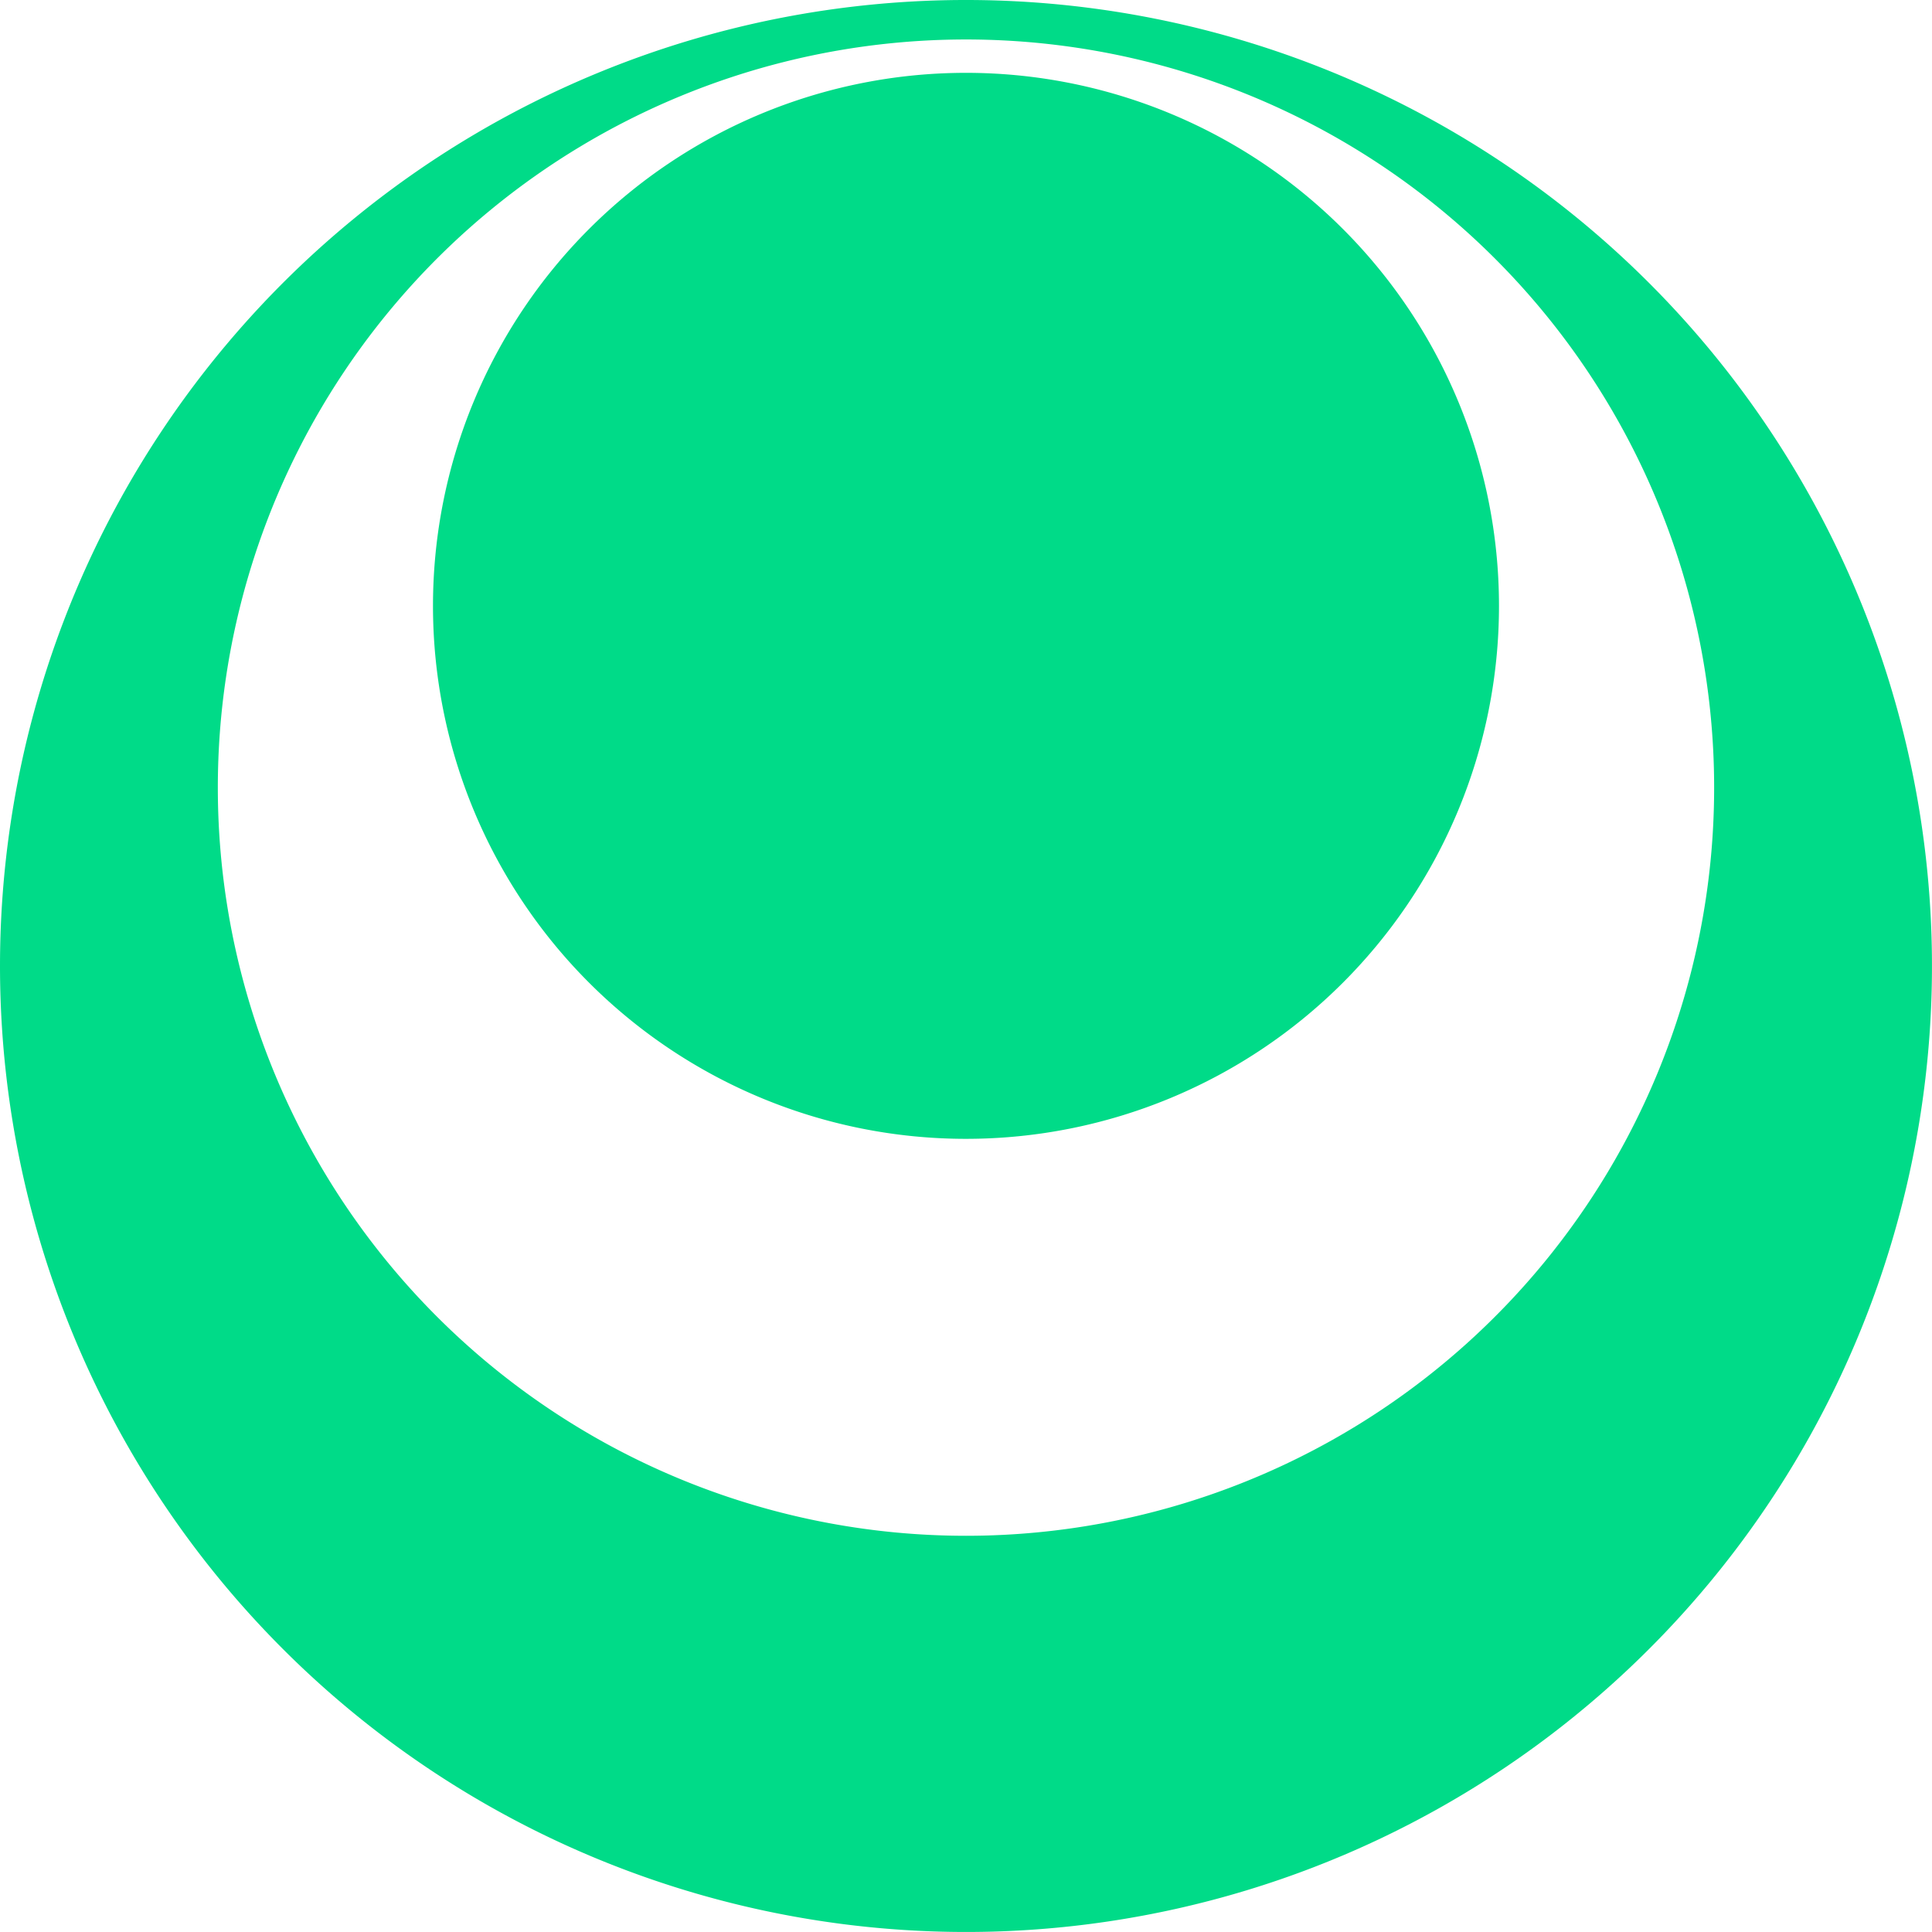
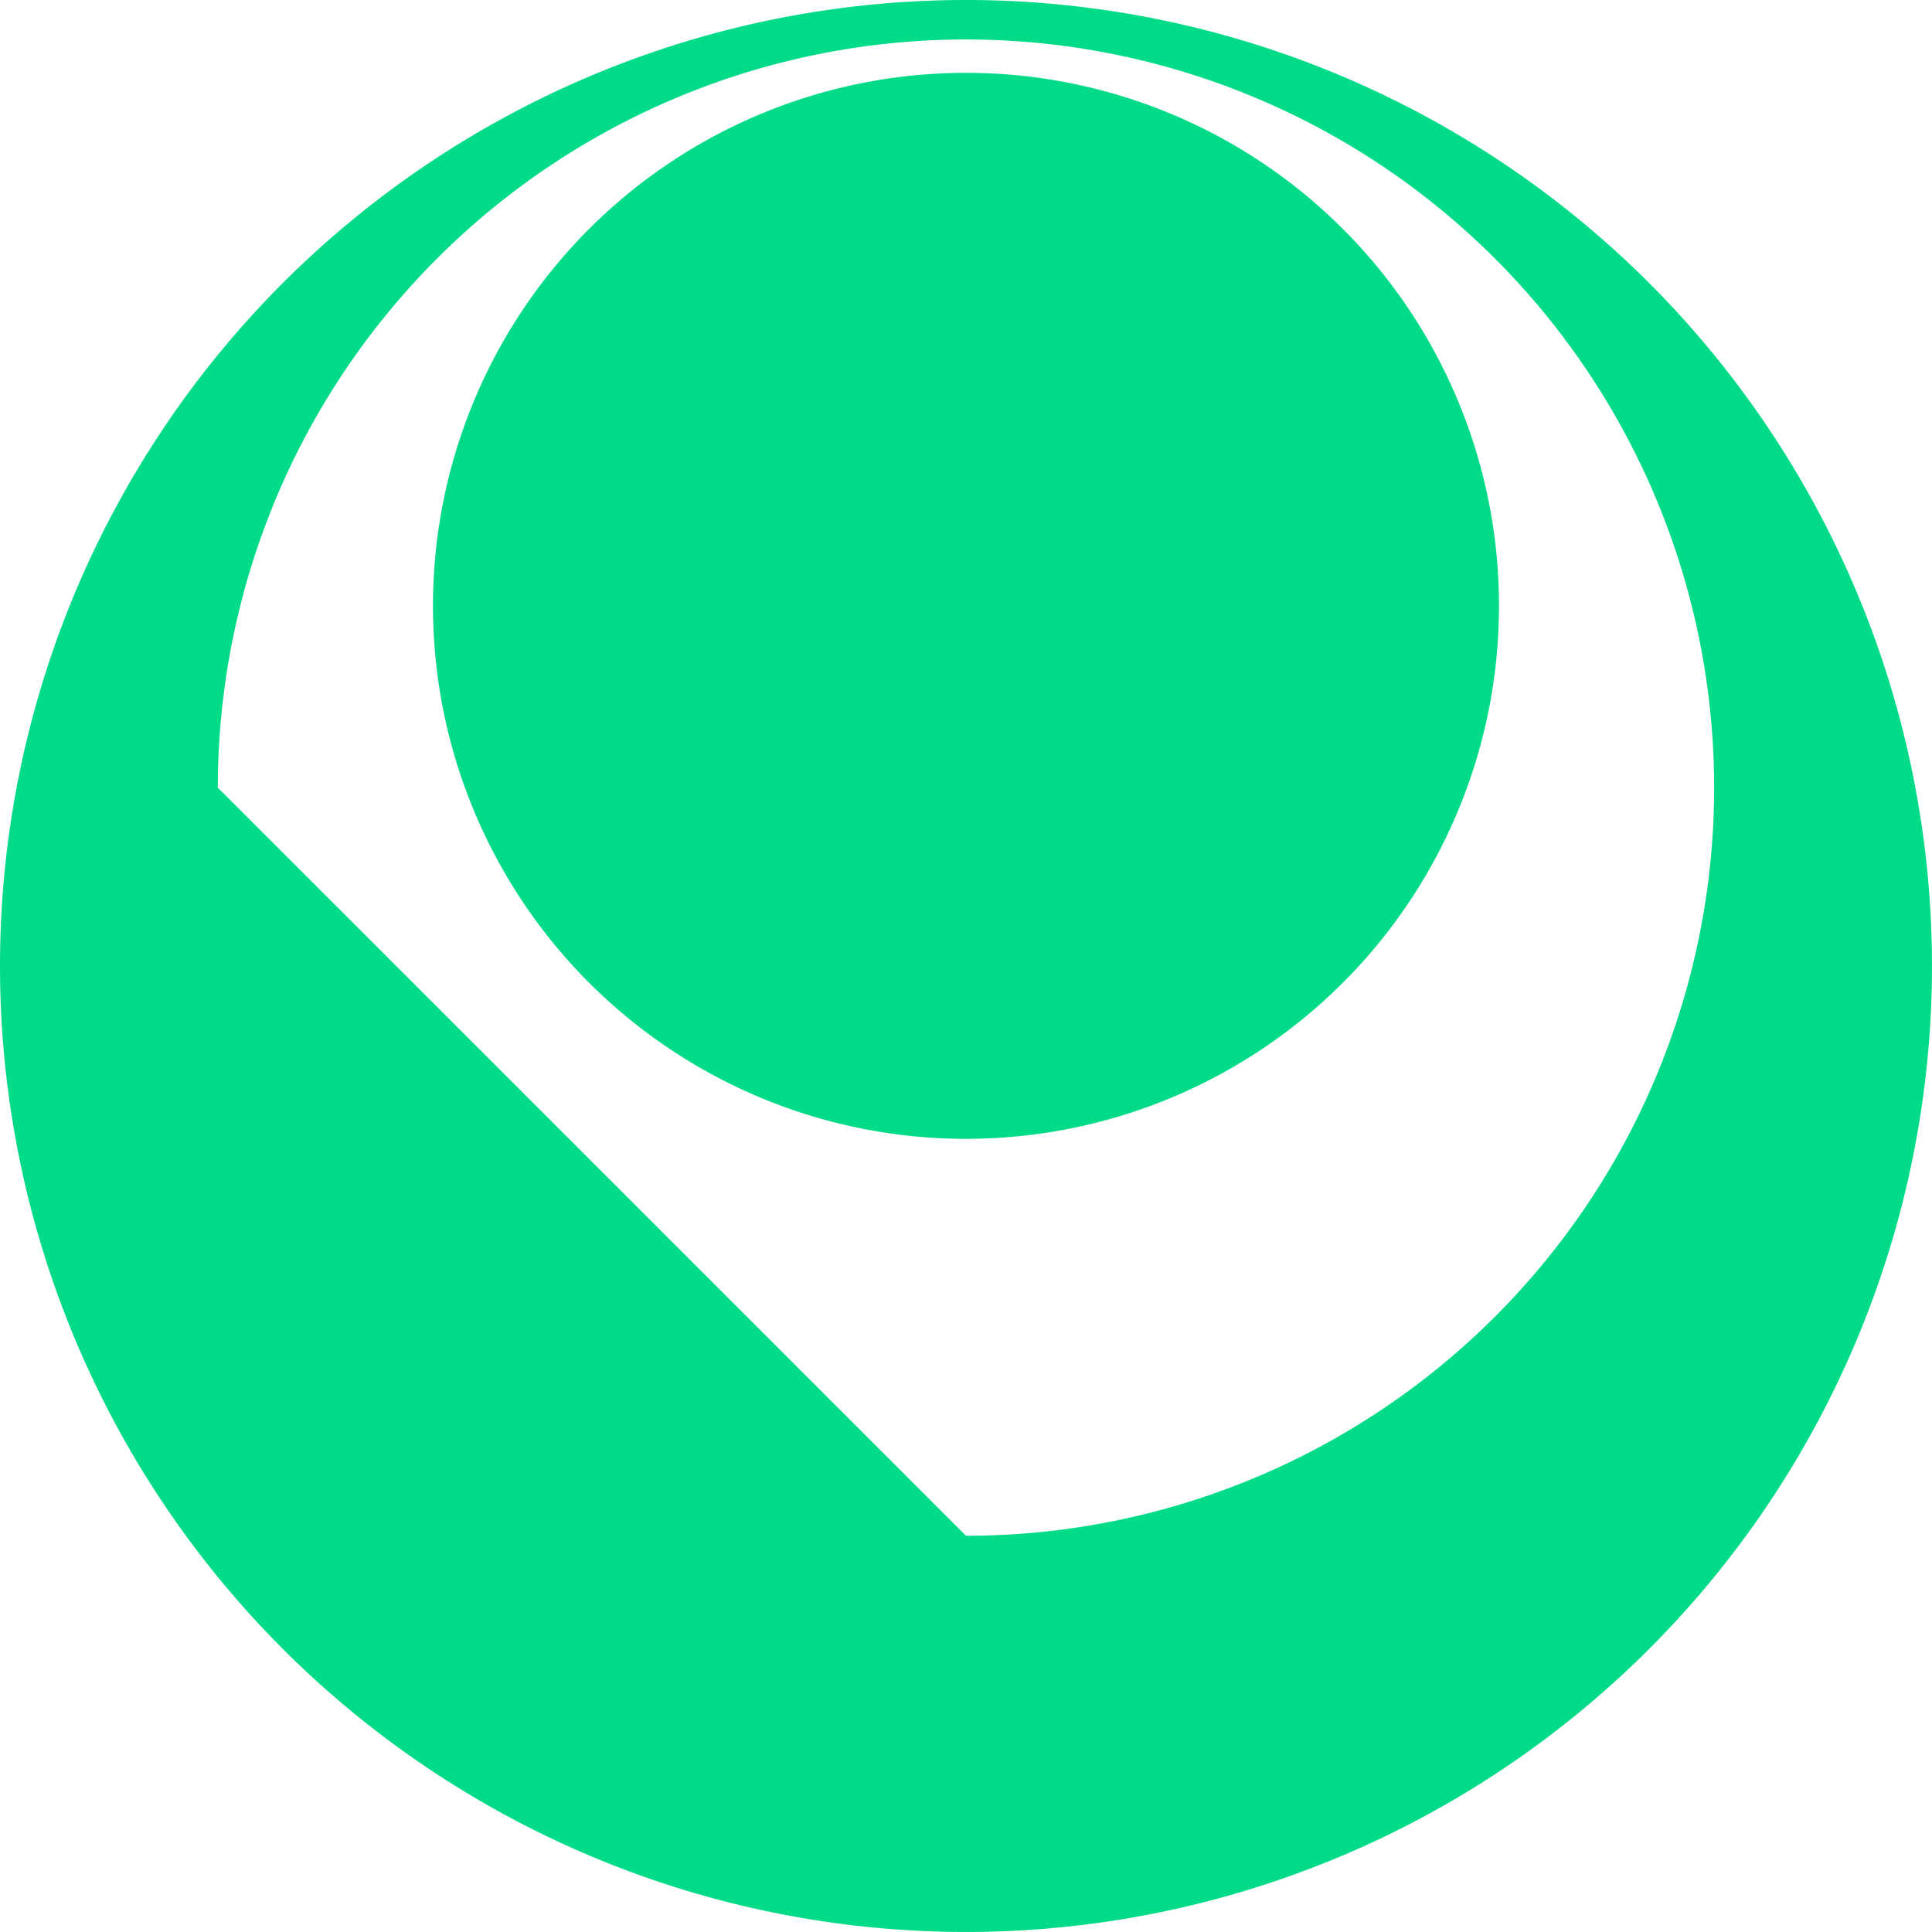
<svg xmlns="http://www.w3.org/2000/svg" width="71.299" height="71.298" viewBox="0 0 71.299 71.298">
-   <path id="Path_1597" data-name="Path 1597" d="M15.979,357.682a19.67,19.67,0,1,0,19.67-19.671,19.671,19.671,0,0,0-19.67,19.671m-7.94,6.71A27.61,27.61,0,1,1,35.649,392a27.611,27.611,0,0,1-27.61-27.61M0,370.972a35.649,35.649,0,1,1,35.649,35.649A35.65,35.65,0,0,1,0,370.972" transform="translate(0 -335.323)" fill="#00db88" fill-rule="evenodd" />
+   <path id="Path_1597" data-name="Path 1597" d="M15.979,357.682a19.67,19.67,0,1,0,19.67-19.671,19.671,19.671,0,0,0-19.67,19.671m-7.94,6.71A27.61,27.61,0,1,1,35.649,392M0,370.972a35.649,35.649,0,1,1,35.649,35.649A35.65,35.65,0,0,1,0,370.972" transform="translate(0 -335.323)" fill="#00db88" fill-rule="evenodd" />
</svg>